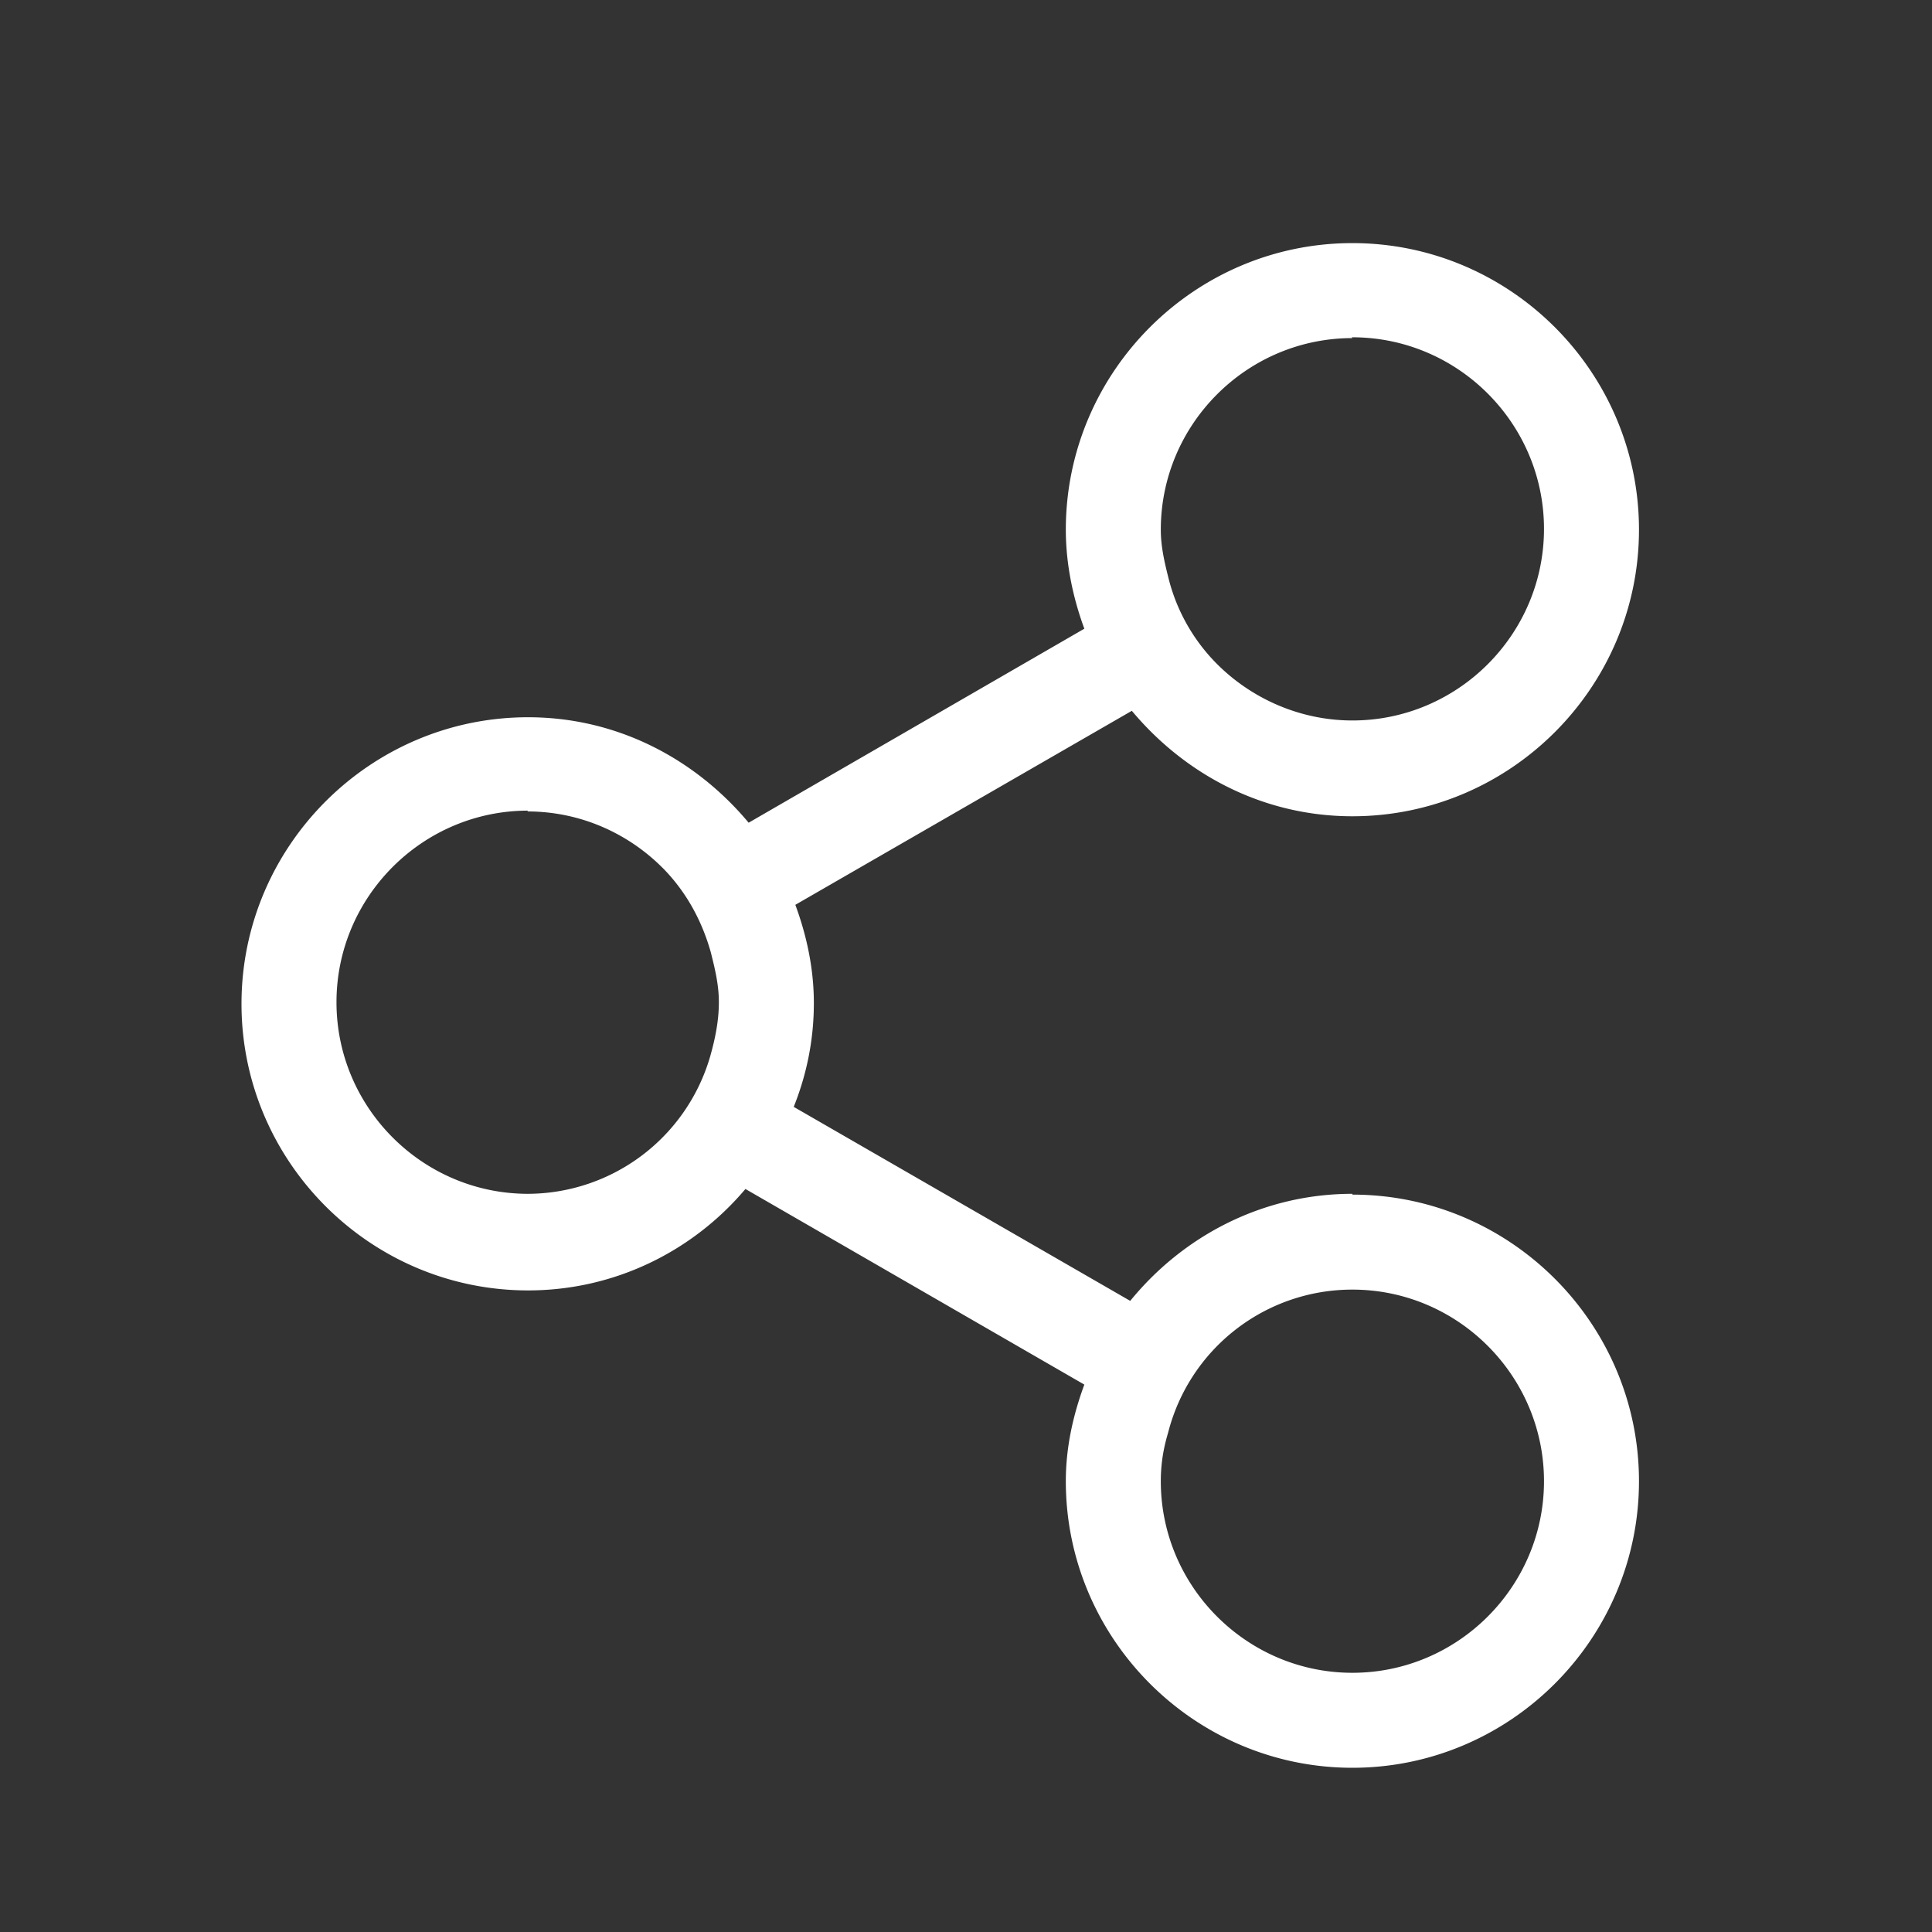
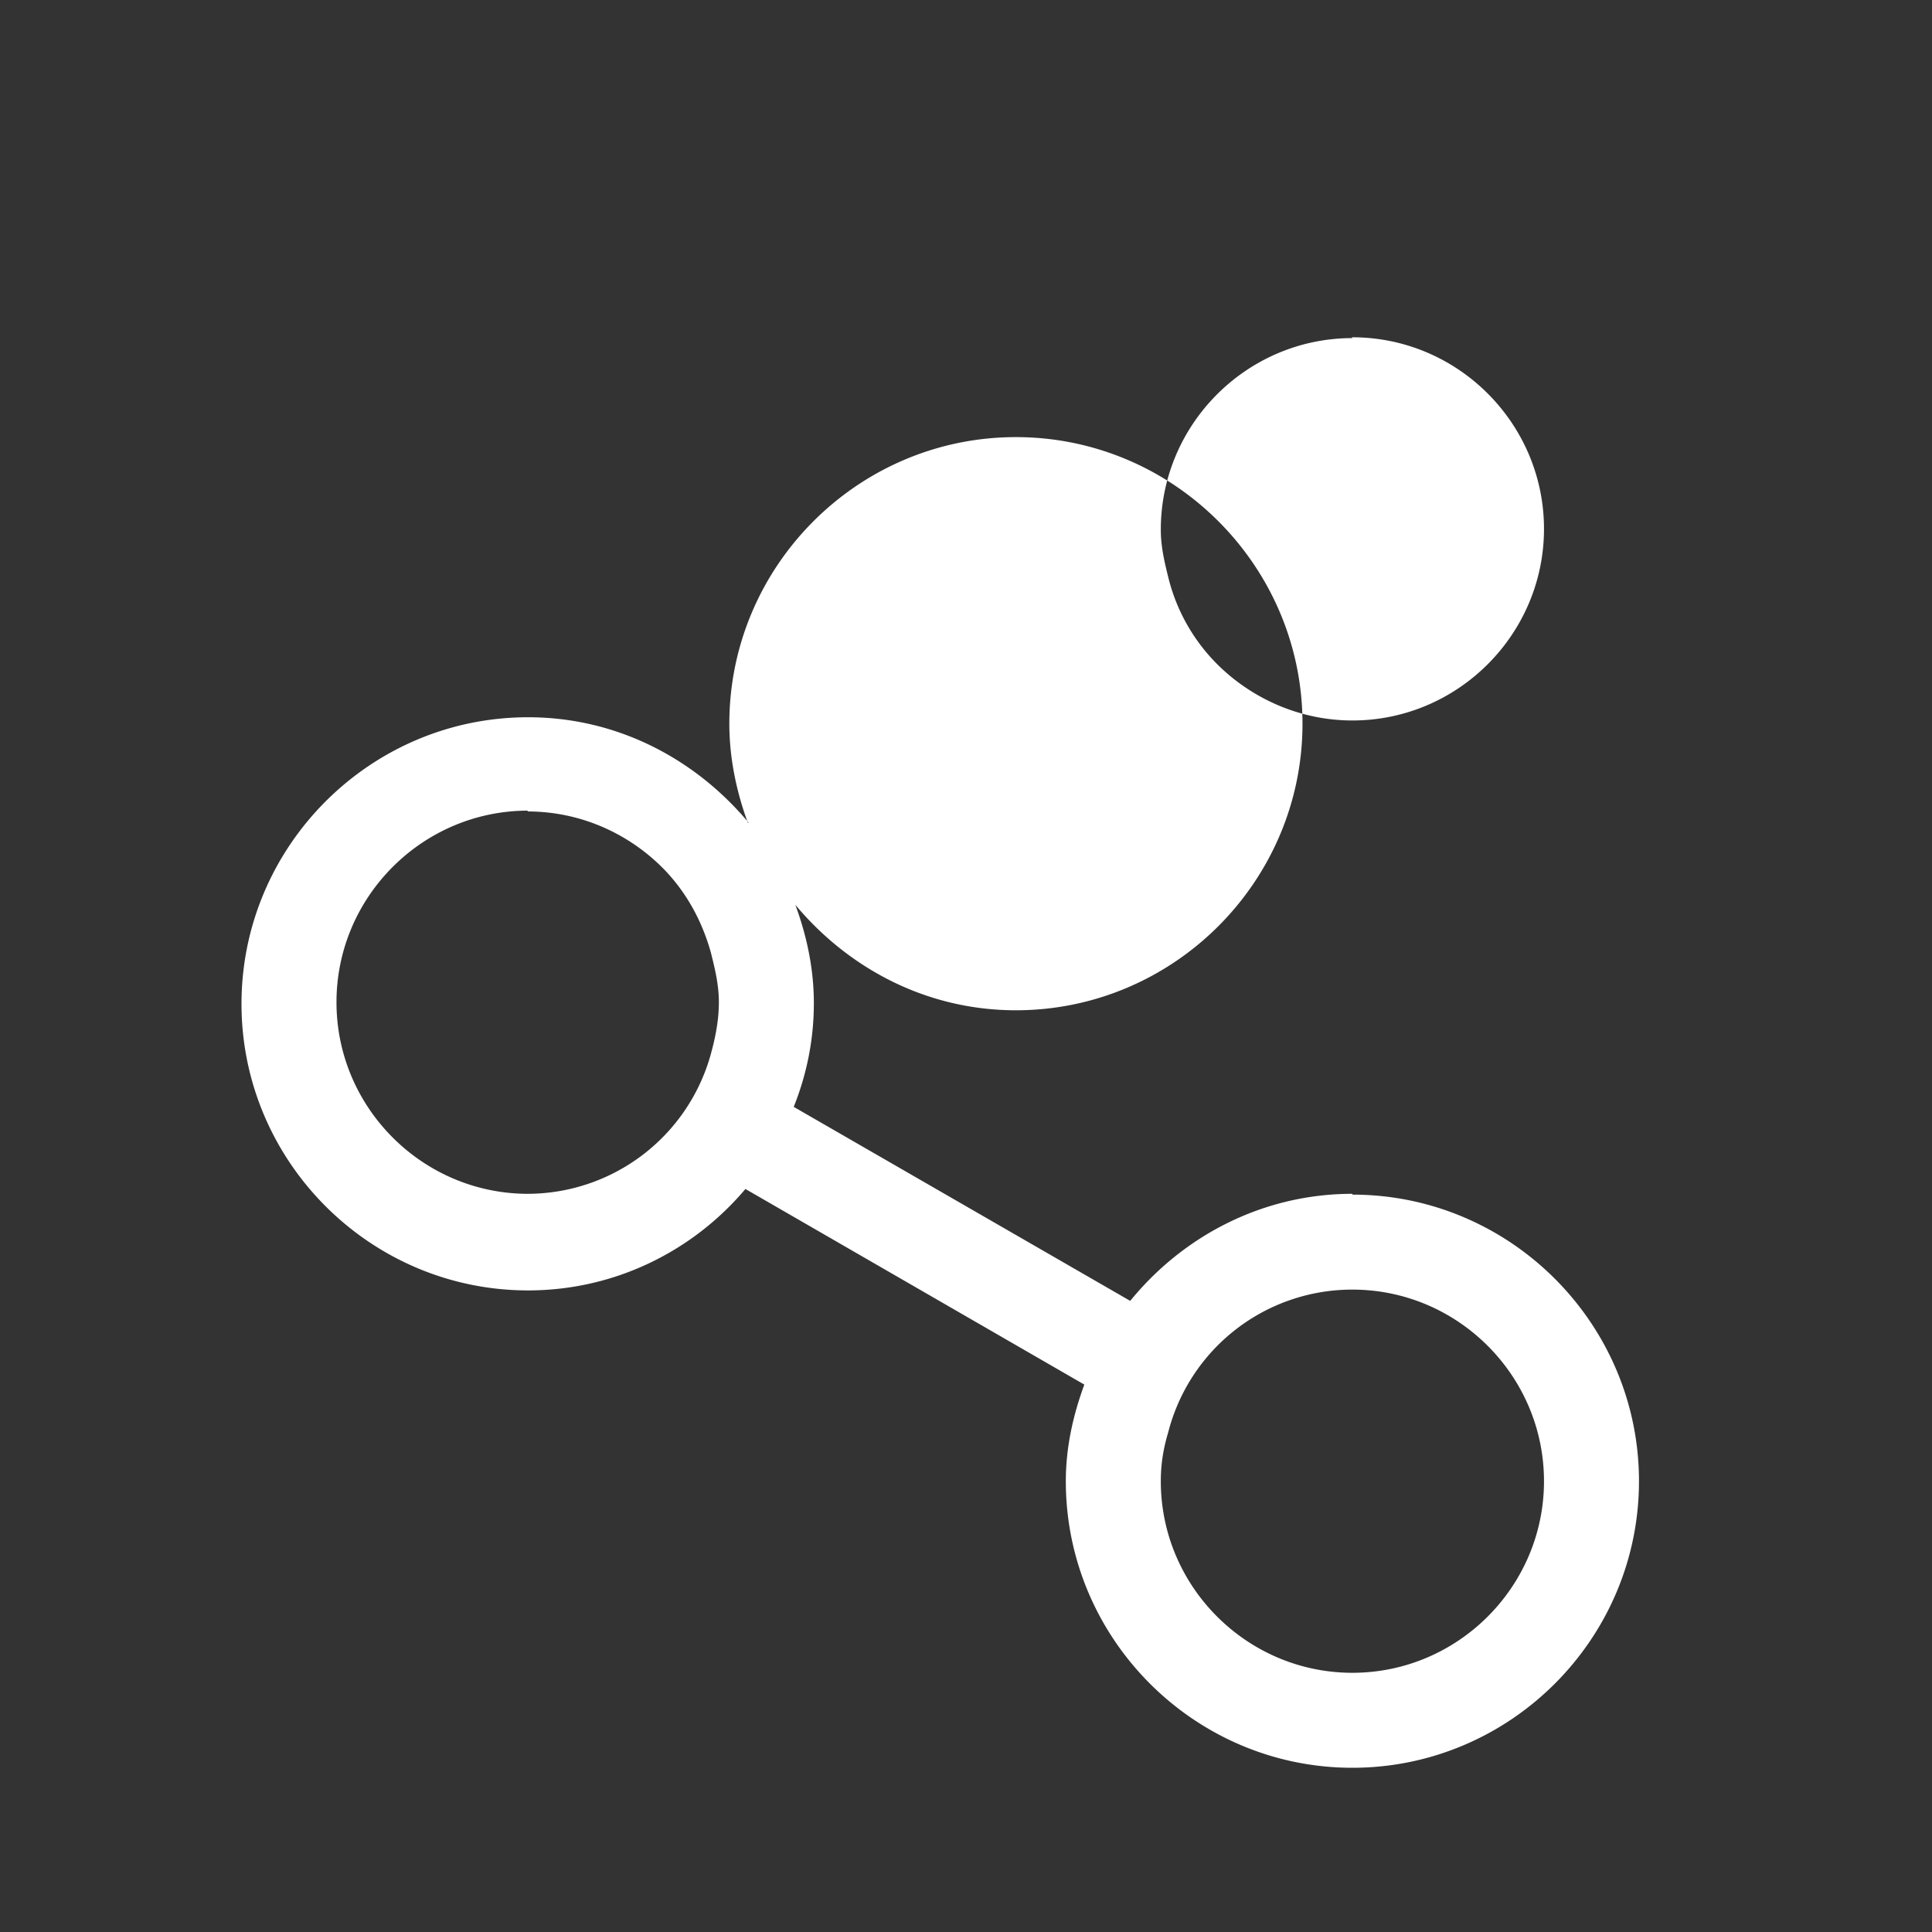
<svg xmlns="http://www.w3.org/2000/svg" width="24" height="24" preserveAspectRatio="xMinYMin meet">
  <rect width="100%" height="100%" fill="#333333" stroke="none" />
  <g class="layer">
-     <path d="M16.8 16.02c1.31 0 2.38 1.07 2.38 2.38 0 1.31-1.07 2.38-2.38 2.38-1.31 0-2.38-1.07-2.38-2.38 0-.21.03-.4.09-.6a2.36 2.36 0 0 1 2.29-1.78v-.01zM6.55 10.08c.67 0 1.27.28 1.7.72.28.29.47.64.58 1.03.05.2.1.4.1.62 0 .24-.05.47-.11.68a2.365 2.365 0 0 1-2.26 1.7c-1.31 0-2.38-1.07-2.38-2.38 0-1.31 1.07-2.38 2.38-2.38l-.01.01zM16.8 4.19c1.31 0 2.38 1.07 2.38 2.38 0 1.31-1.07 2.38-2.38 2.38-.66 0-1.27-.28-1.7-.72a2.3 2.3 0 0 1-.58-1.03c-.05-.2-.1-.4-.1-.62 0-1.31 1.07-2.38 2.38-2.38l-.01-.01zm0 10.64c-1.11 0-2.1.52-2.76 1.33l-4.18-2.41c.16-.4.25-.83.25-1.29 0-.43-.09-.84-.23-1.22l4.18-2.41c.66.79 1.63 1.31 2.74 1.31 1.96 0 3.56-1.6 3.56-3.56s-1.6-3.56-3.56-3.56-3.56 1.6-3.56 3.56c0 .43.09.85.23 1.23L9.3 10.22c-.66-.79-1.63-1.31-2.74-1.31C4.6 8.91 3 10.51 3 12.47s1.6 3.56 3.56 3.56c1.08 0 2.05-.49 2.7-1.26l4.21 2.43c-.14.38-.23.78-.23 1.2 0 1.96 1.6 3.56 3.56 3.56s3.56-1.6 3.56-3.56-1.6-3.56-3.56-3.56" fill="#fff" fill-rule="evenodd" />
+     <path d="M16.8 16.02c1.31 0 2.38 1.07 2.38 2.38 0 1.31-1.07 2.38-2.38 2.38-1.31 0-2.38-1.07-2.38-2.38 0-.21.03-.4.09-.6a2.36 2.36 0 0 1 2.29-1.78v-.01zM6.55 10.08c.67 0 1.27.28 1.7.72.28.29.47.64.58 1.03.05.2.1.4.1.62 0 .24-.05.47-.11.68a2.365 2.365 0 0 1-2.26 1.7c-1.31 0-2.38-1.07-2.38-2.38 0-1.31 1.07-2.38 2.38-2.38l-.01.01zM16.8 4.19c1.31 0 2.38 1.07 2.38 2.38 0 1.31-1.07 2.38-2.38 2.38-.66 0-1.27-.28-1.7-.72a2.3 2.3 0 0 1-.58-1.03c-.05-.2-.1-.4-.1-.62 0-1.31 1.07-2.38 2.38-2.38l-.01-.01zm0 10.64c-1.11 0-2.1.52-2.76 1.33l-4.18-2.41c.16-.4.25-.83.25-1.29 0-.43-.09-.84-.23-1.22c.66.79 1.63 1.31 2.74 1.31 1.96 0 3.56-1.6 3.56-3.56s-1.6-3.56-3.56-3.56-3.56 1.6-3.56 3.56c0 .43.09.85.23 1.23L9.3 10.22c-.66-.79-1.63-1.31-2.74-1.31C4.6 8.91 3 10.51 3 12.47s1.6 3.56 3.56 3.56c1.08 0 2.05-.49 2.7-1.26l4.21 2.43c-.14.38-.23.78-.23 1.2 0 1.96 1.6 3.56 3.56 3.56s3.56-1.6 3.56-3.56-1.6-3.56-3.56-3.56" fill="#fff" fill-rule="evenodd" />
  </g>
</svg>